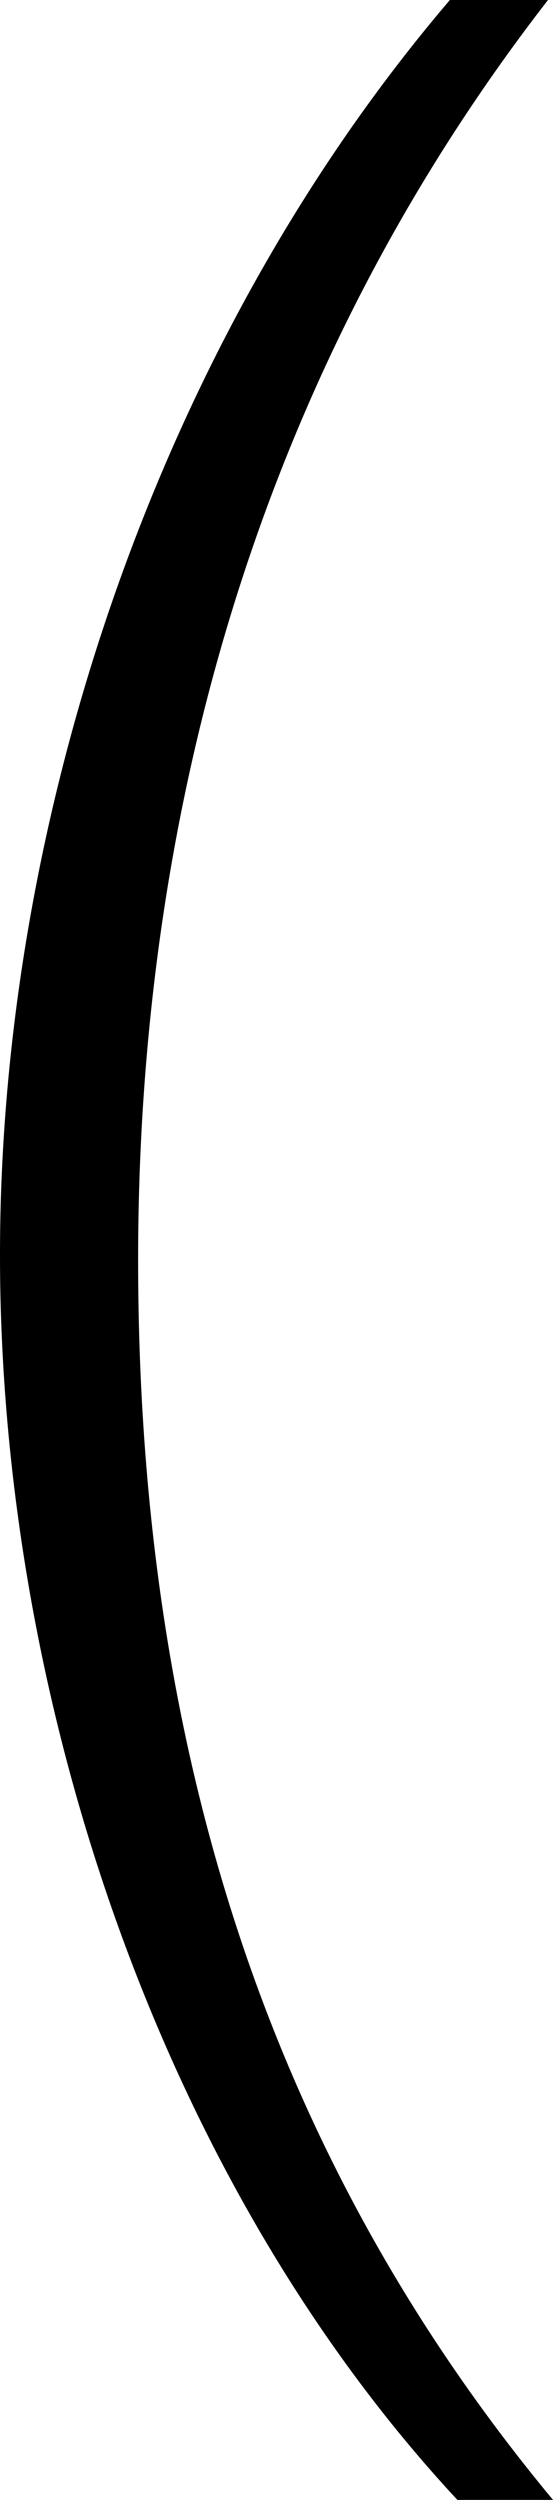
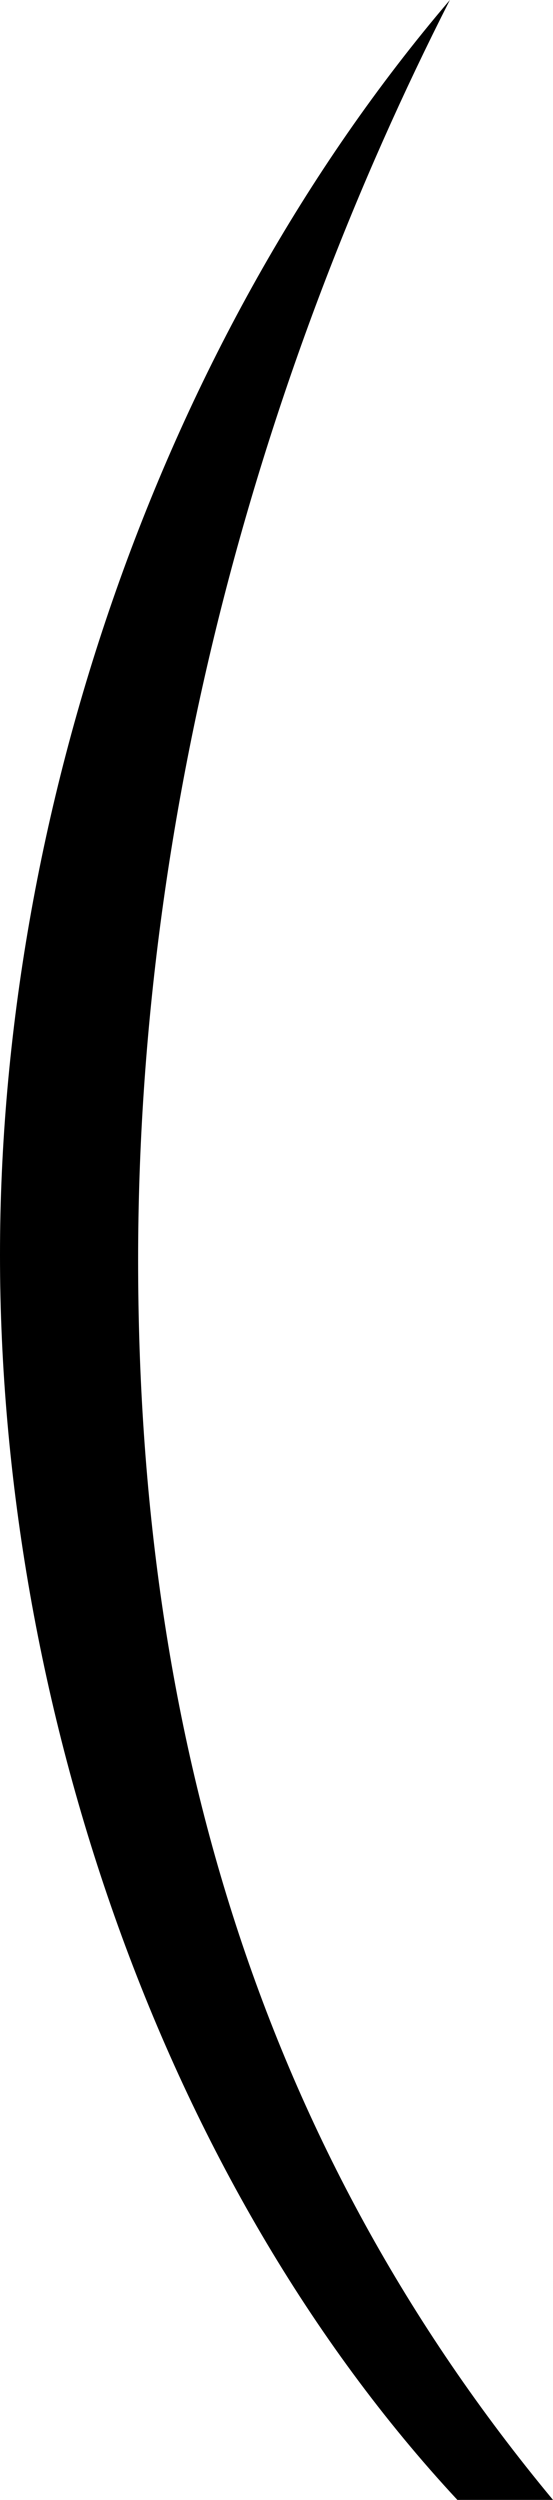
<svg xmlns="http://www.w3.org/2000/svg" viewBox="0 0 26.237 118.576">
  <title>paren</title>
-   <path d="M0,59.525C0,38.656,7.589,16.126,21.344,0H26C12.482,17.431,6.553,38.181,6.553,59.762c0,22.411,5.81,42.1,19.684,58.814H21.7C7.708,103.517,0,80.75,0,59.525Z" />
+   <path d="M0,59.525C0,38.656,7.589,16.126,21.344,0C12.482,17.431,6.553,38.181,6.553,59.762c0,22.411,5.81,42.1,19.684,58.814H21.7C7.708,103.517,0,80.75,0,59.525Z" />
</svg>